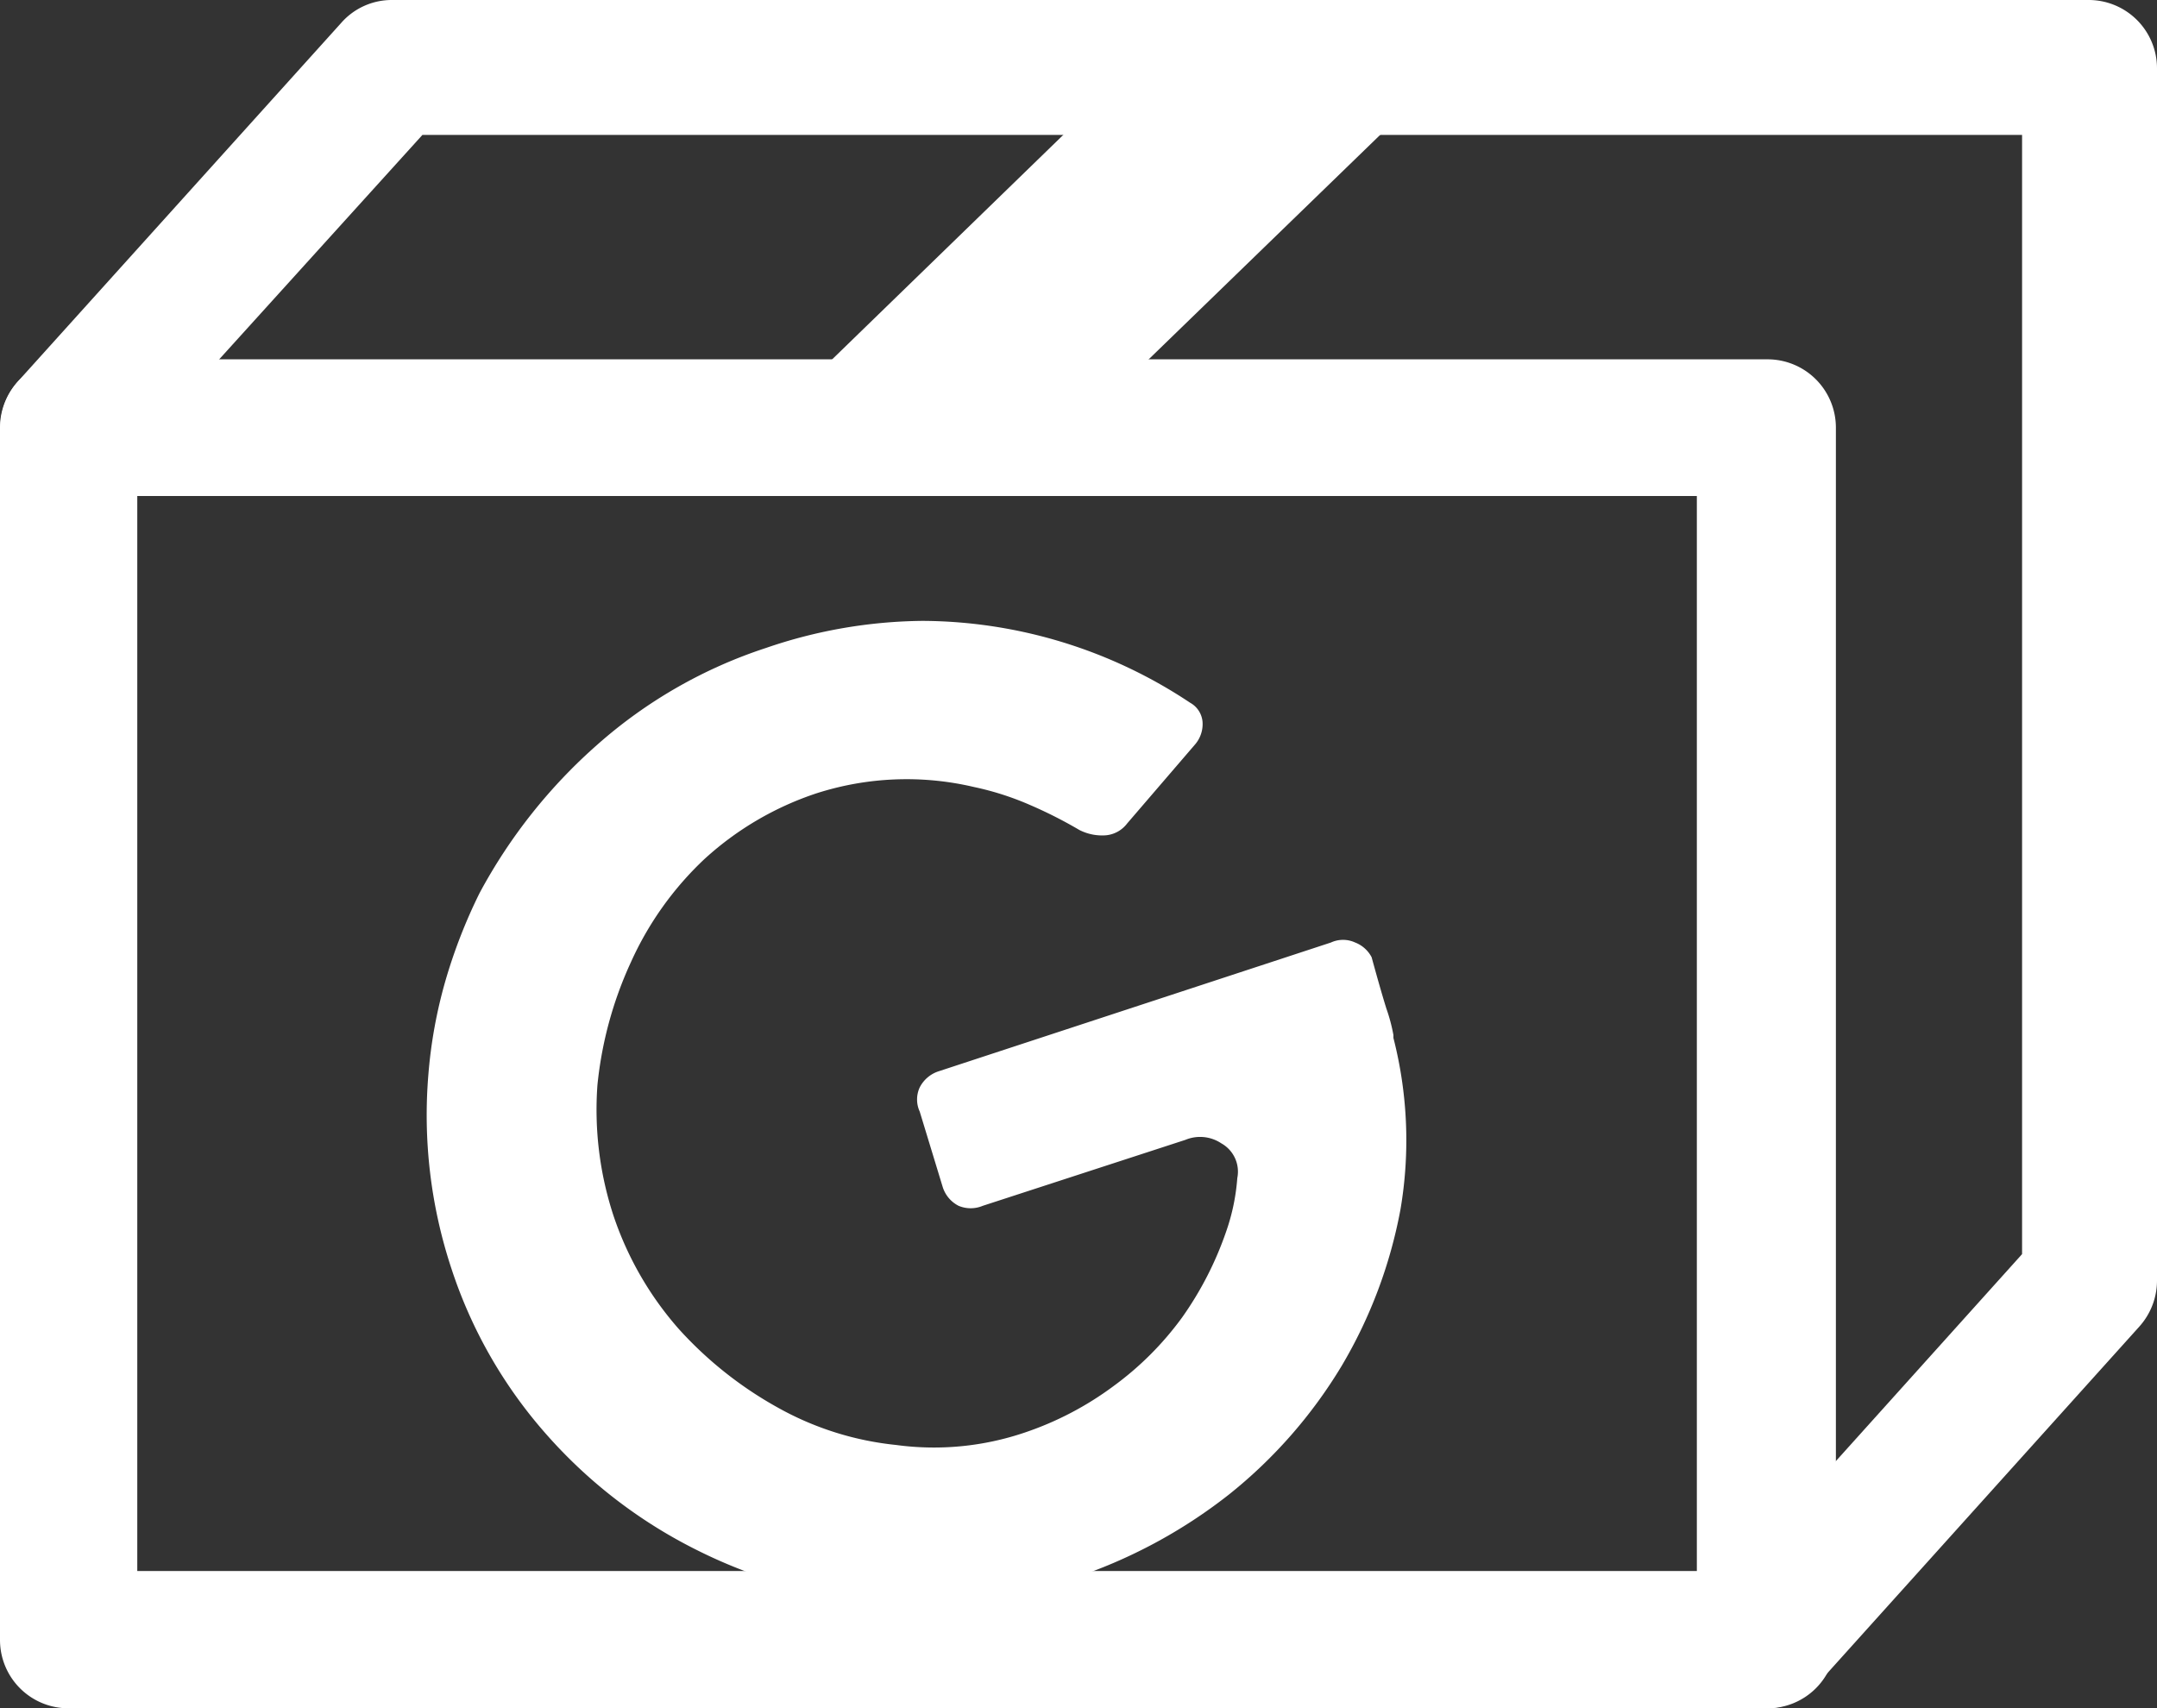
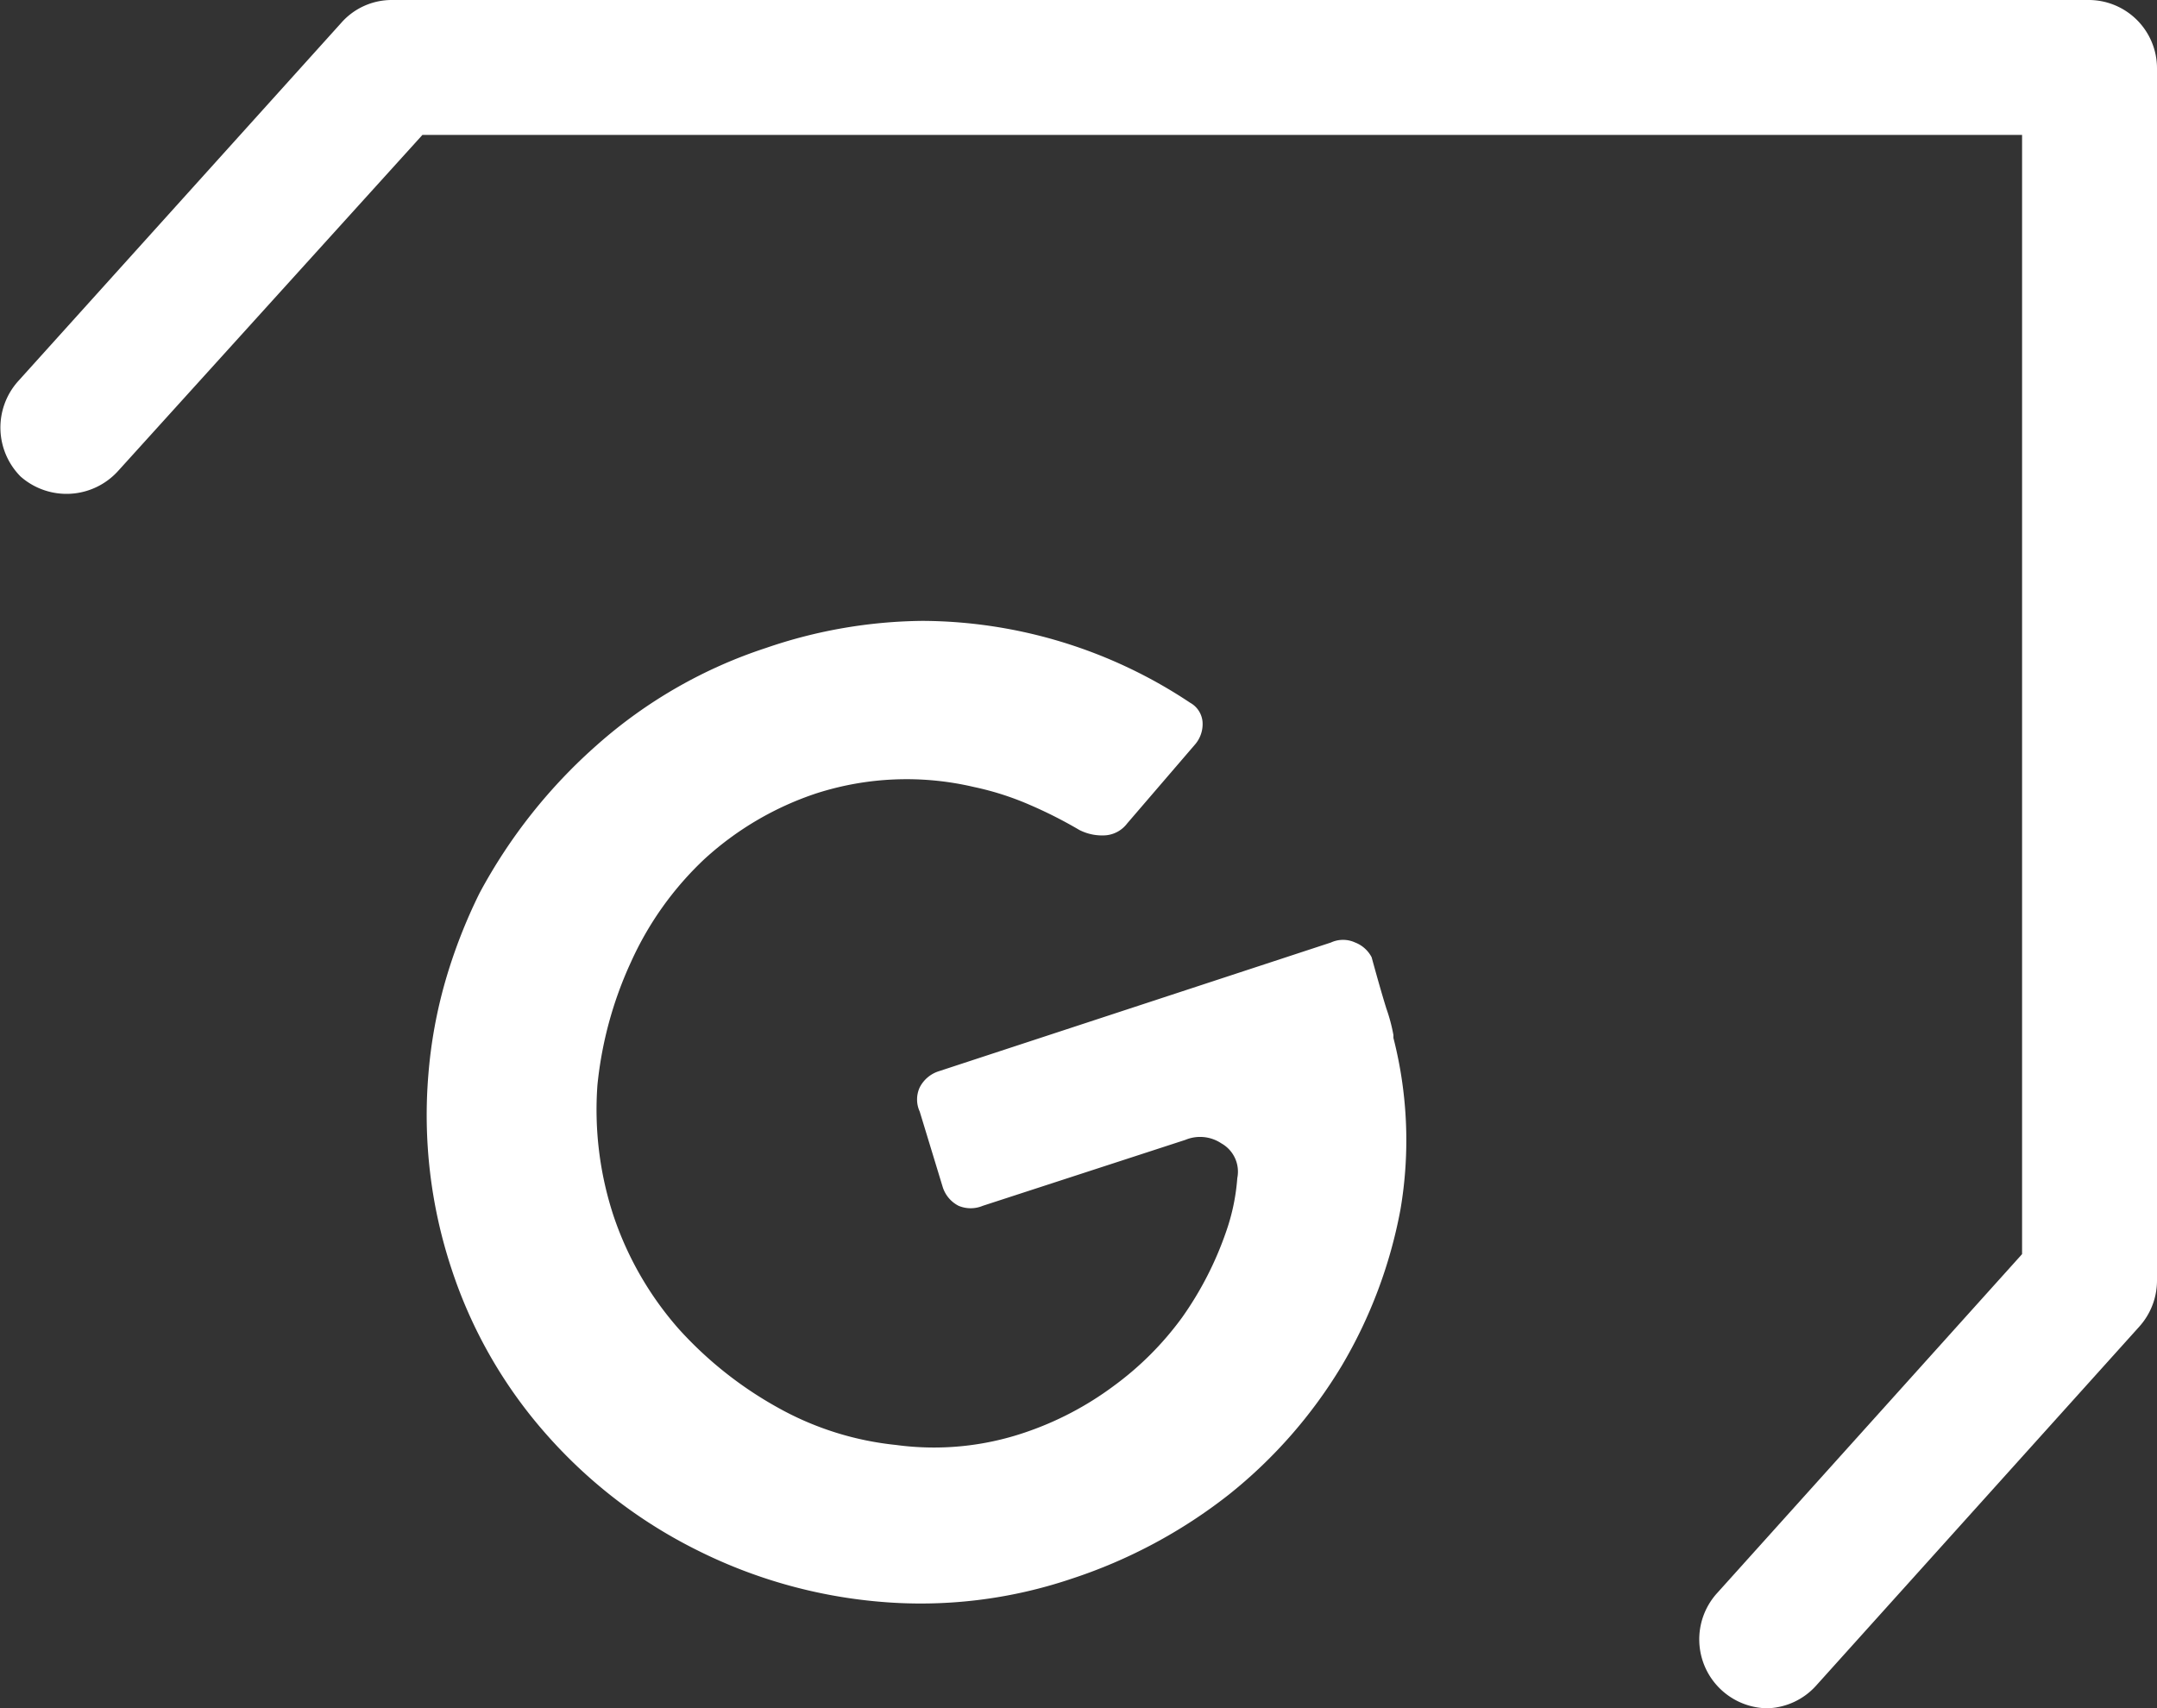
<svg xmlns="http://www.w3.org/2000/svg" viewBox="0 0 36.61 29">
  <rect x="0" y="0" width="36.61" height="29" fill="#333333" stroke="none" />
  <defs>
    <style>.cls-1{fill:#fff;}</style>
  </defs>
  <title>Asset 1</title>
  <g id="Layer_2" data-name="Layer 2">
    <g id="Layer_1-2" data-name="Layer 1">
      <path class="cls-1" d="M30,29a1.17,1.17,0,0,1-.87-1.94l5.19-5.77v-19H7.17L2,8a1.18,1.18,0,0,1-1.65.09A1.18,1.18,0,0,1,.3,6.48L5.79.39A1.14,1.14,0,0,1,6.65,0H35.44a1.16,1.16,0,0,1,1.17,1.16V21.74a1.17,1.17,0,0,1-.3.78l-5.49,6.1A1.16,1.16,0,0,1,30,29Z" />
-       <polygon class="cls-1" points="18.3 7.26 12.93 7.26 19.21 1.16 24.59 1.16 18.3 7.26" />
-       <path class="cls-1" d="M30,29H1.16A1.16,1.16,0,0,1,0,27.84V7.26A1.16,1.16,0,0,1,1.16,6.1H30a1.16,1.16,0,0,1,1.16,1.16V27.84A1.16,1.16,0,0,1,30,29ZM2.33,26.67H28.8V8.42H2.33Z" />
      <path class="cls-1" d="M23.65,17.57a2.93,2.93,0,0,0-.12-.45c-.09-.29-.17-.58-.25-.87A.53.53,0,0,0,23,16a.49.49,0,0,0-.41,0l-6.67,2.19a.55.55,0,0,0-.31.27.49.49,0,0,0,0,.41L16,20.15a.54.54,0,0,0,.27.32.53.53,0,0,0,.41,0l3.44-1.12a.65.65,0,0,1,.61.06A.55.55,0,0,1,21,20a3.52,3.52,0,0,1-.19.91,5.75,5.75,0,0,1-.75,1.46,5.32,5.32,0,0,1-1.16,1.16,5.43,5.43,0,0,1-1.51.79,4.79,4.79,0,0,1-2.18.21,5.18,5.18,0,0,1-2-.63,6.53,6.53,0,0,1-1.69-1.34,5.6,5.6,0,0,1-1.11-1.93,5.77,5.77,0,0,1-.27-2.21,6.53,6.53,0,0,1,.57-2.09,5.5,5.5,0,0,1,1.25-1.75,5.27,5.27,0,0,1,1.89-1.11,5,5,0,0,1,2.68-.11,4.91,4.91,0,0,1,.94.3,7.53,7.53,0,0,1,.85.43.85.85,0,0,0,.45.09.51.51,0,0,0,.36-.2l1.16-1.35a.53.53,0,0,0,.12-.38.41.41,0,0,0-.21-.32,8.25,8.25,0,0,0-4.54-1.39A8.39,8.39,0,0,0,13,11a8.13,8.13,0,0,0-2.86,1.64,9.06,9.06,0,0,0-2,2.52,9,9,0,0,0-.58,1.49,8.1,8.1,0,0,0-.29,1.6,8.3,8.3,0,0,0,.39,3.28,8,8,0,0,0,1.64,2.85,8.38,8.38,0,0,0,2.54,1.94,8.53,8.53,0,0,0,3.08.87,8,8,0,0,0,3.27-.39,8.7,8.7,0,0,0,2.67-1.43,8.2,8.2,0,0,0,1.91-2.18,8.11,8.11,0,0,0,1-2.66,7,7,0,0,0-.12-2.91Z" />
    </g>
  </g>
</svg>